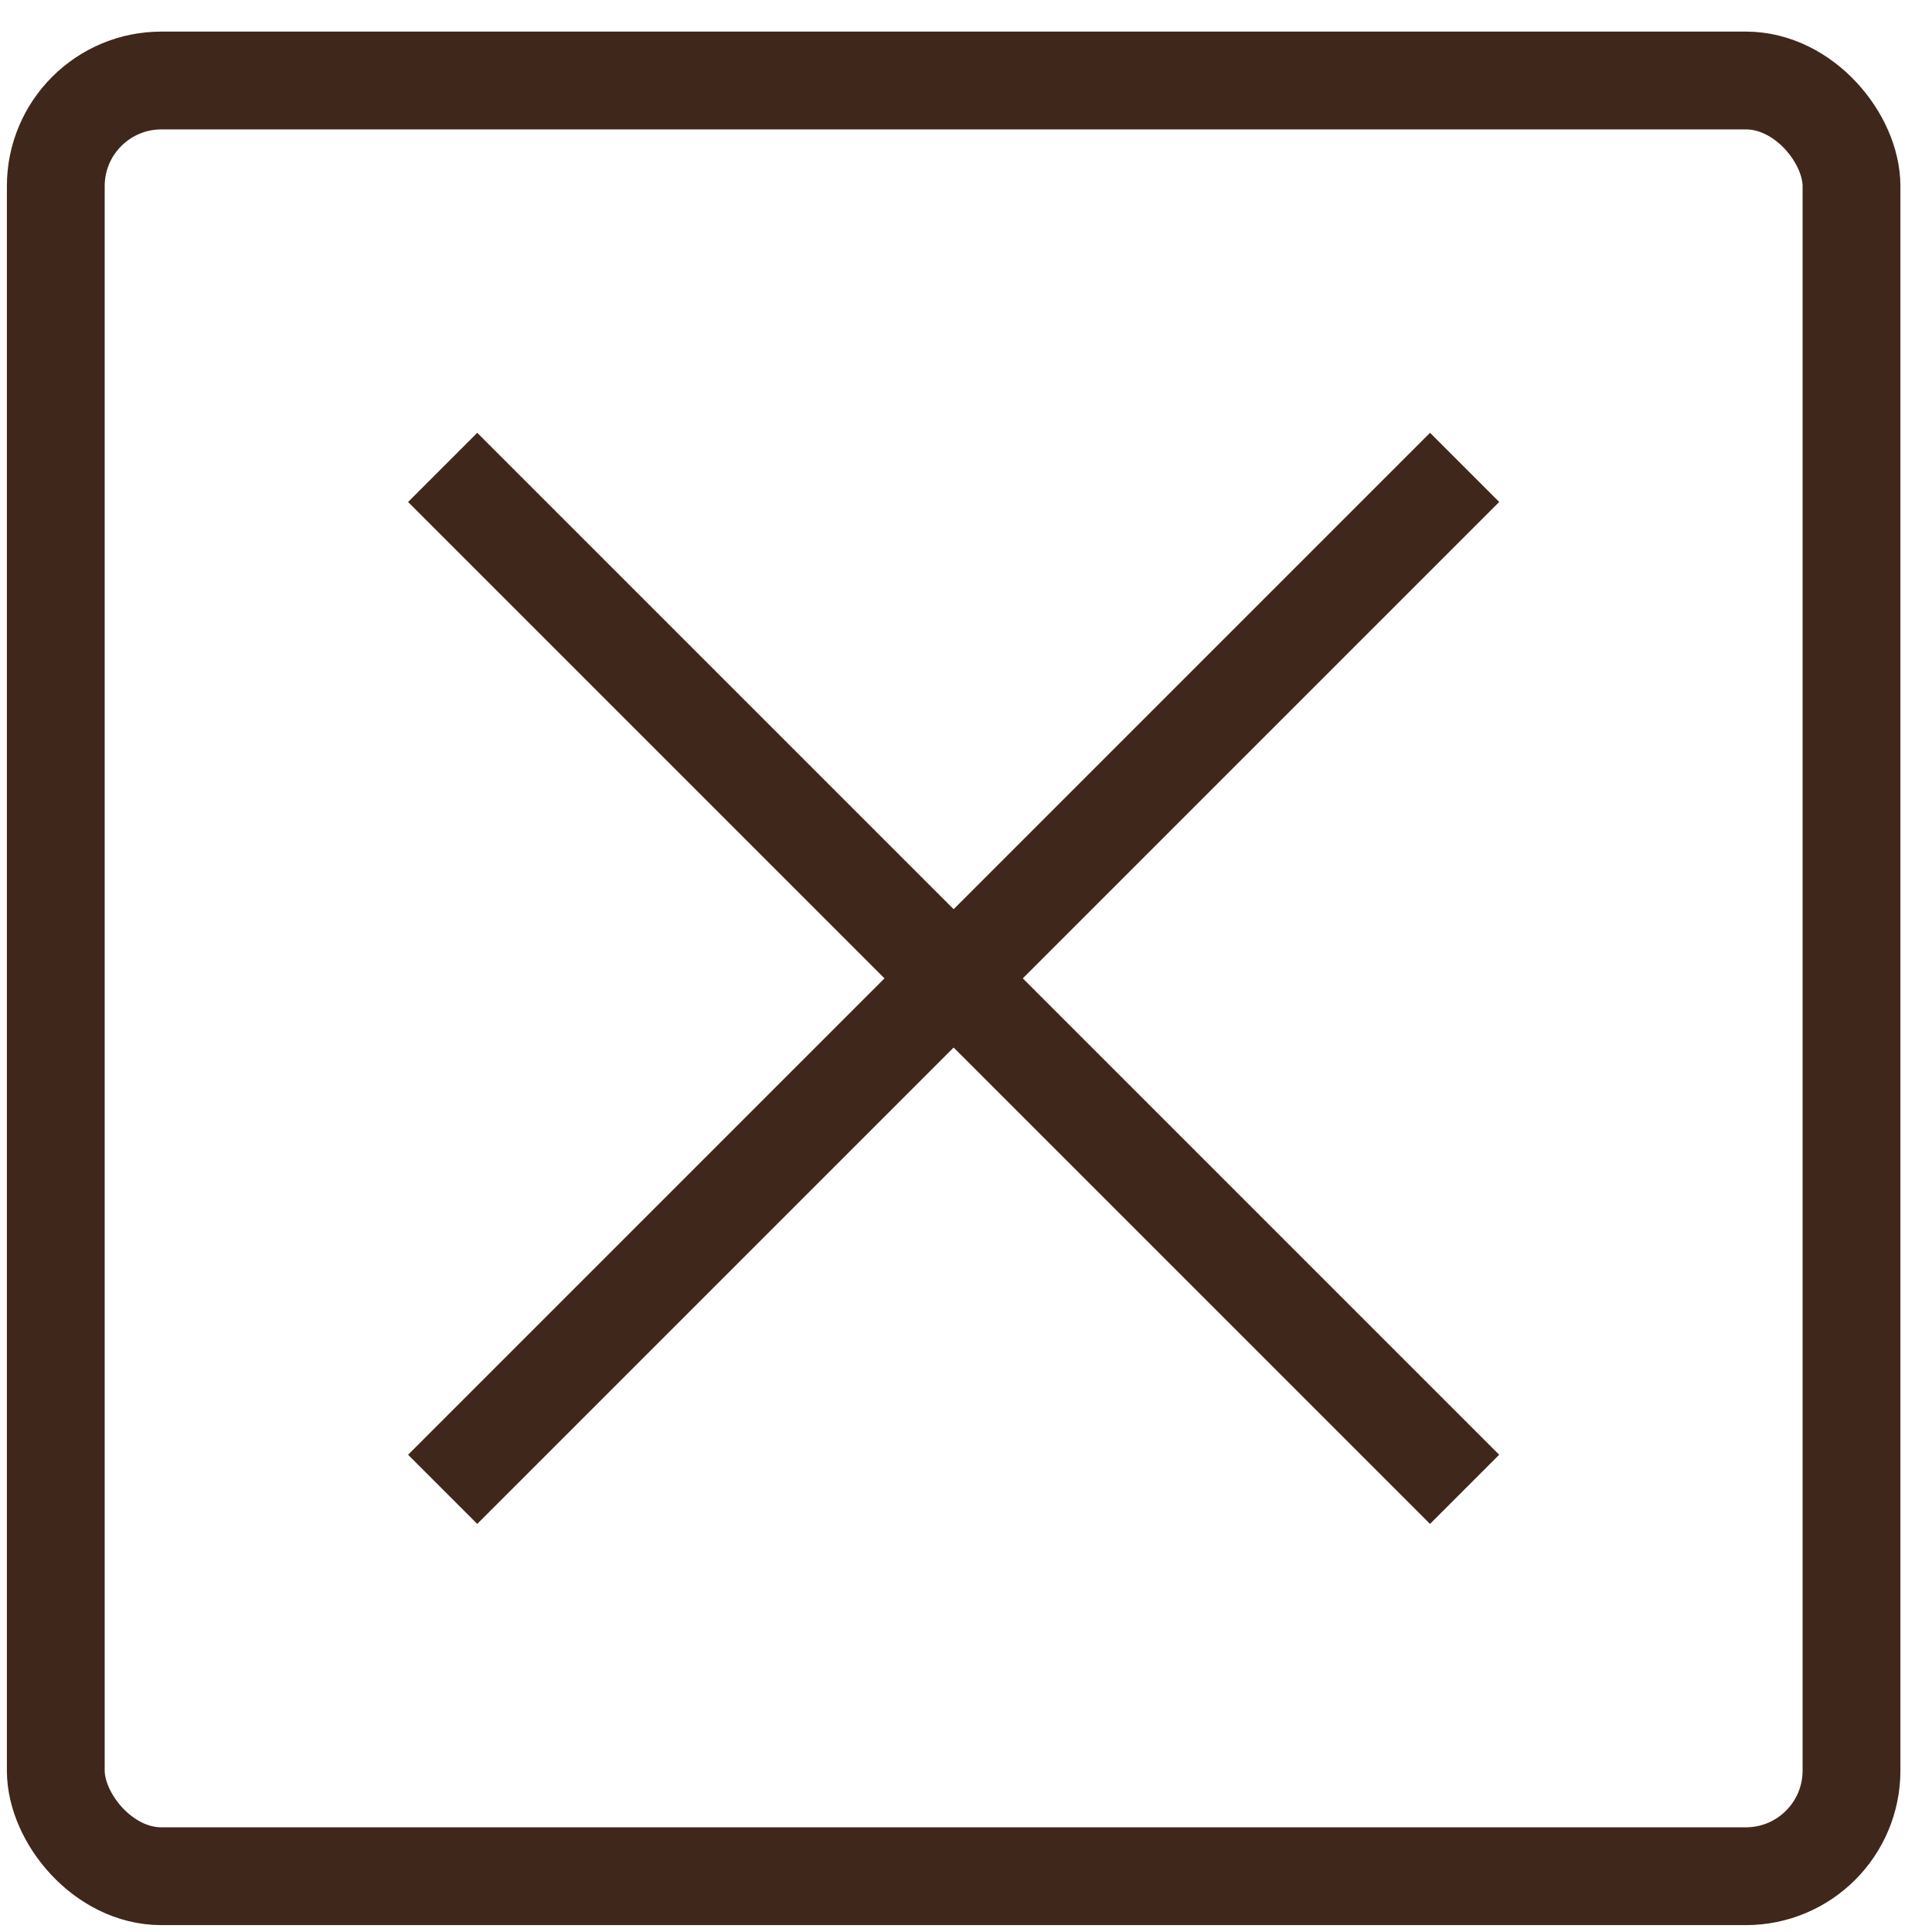
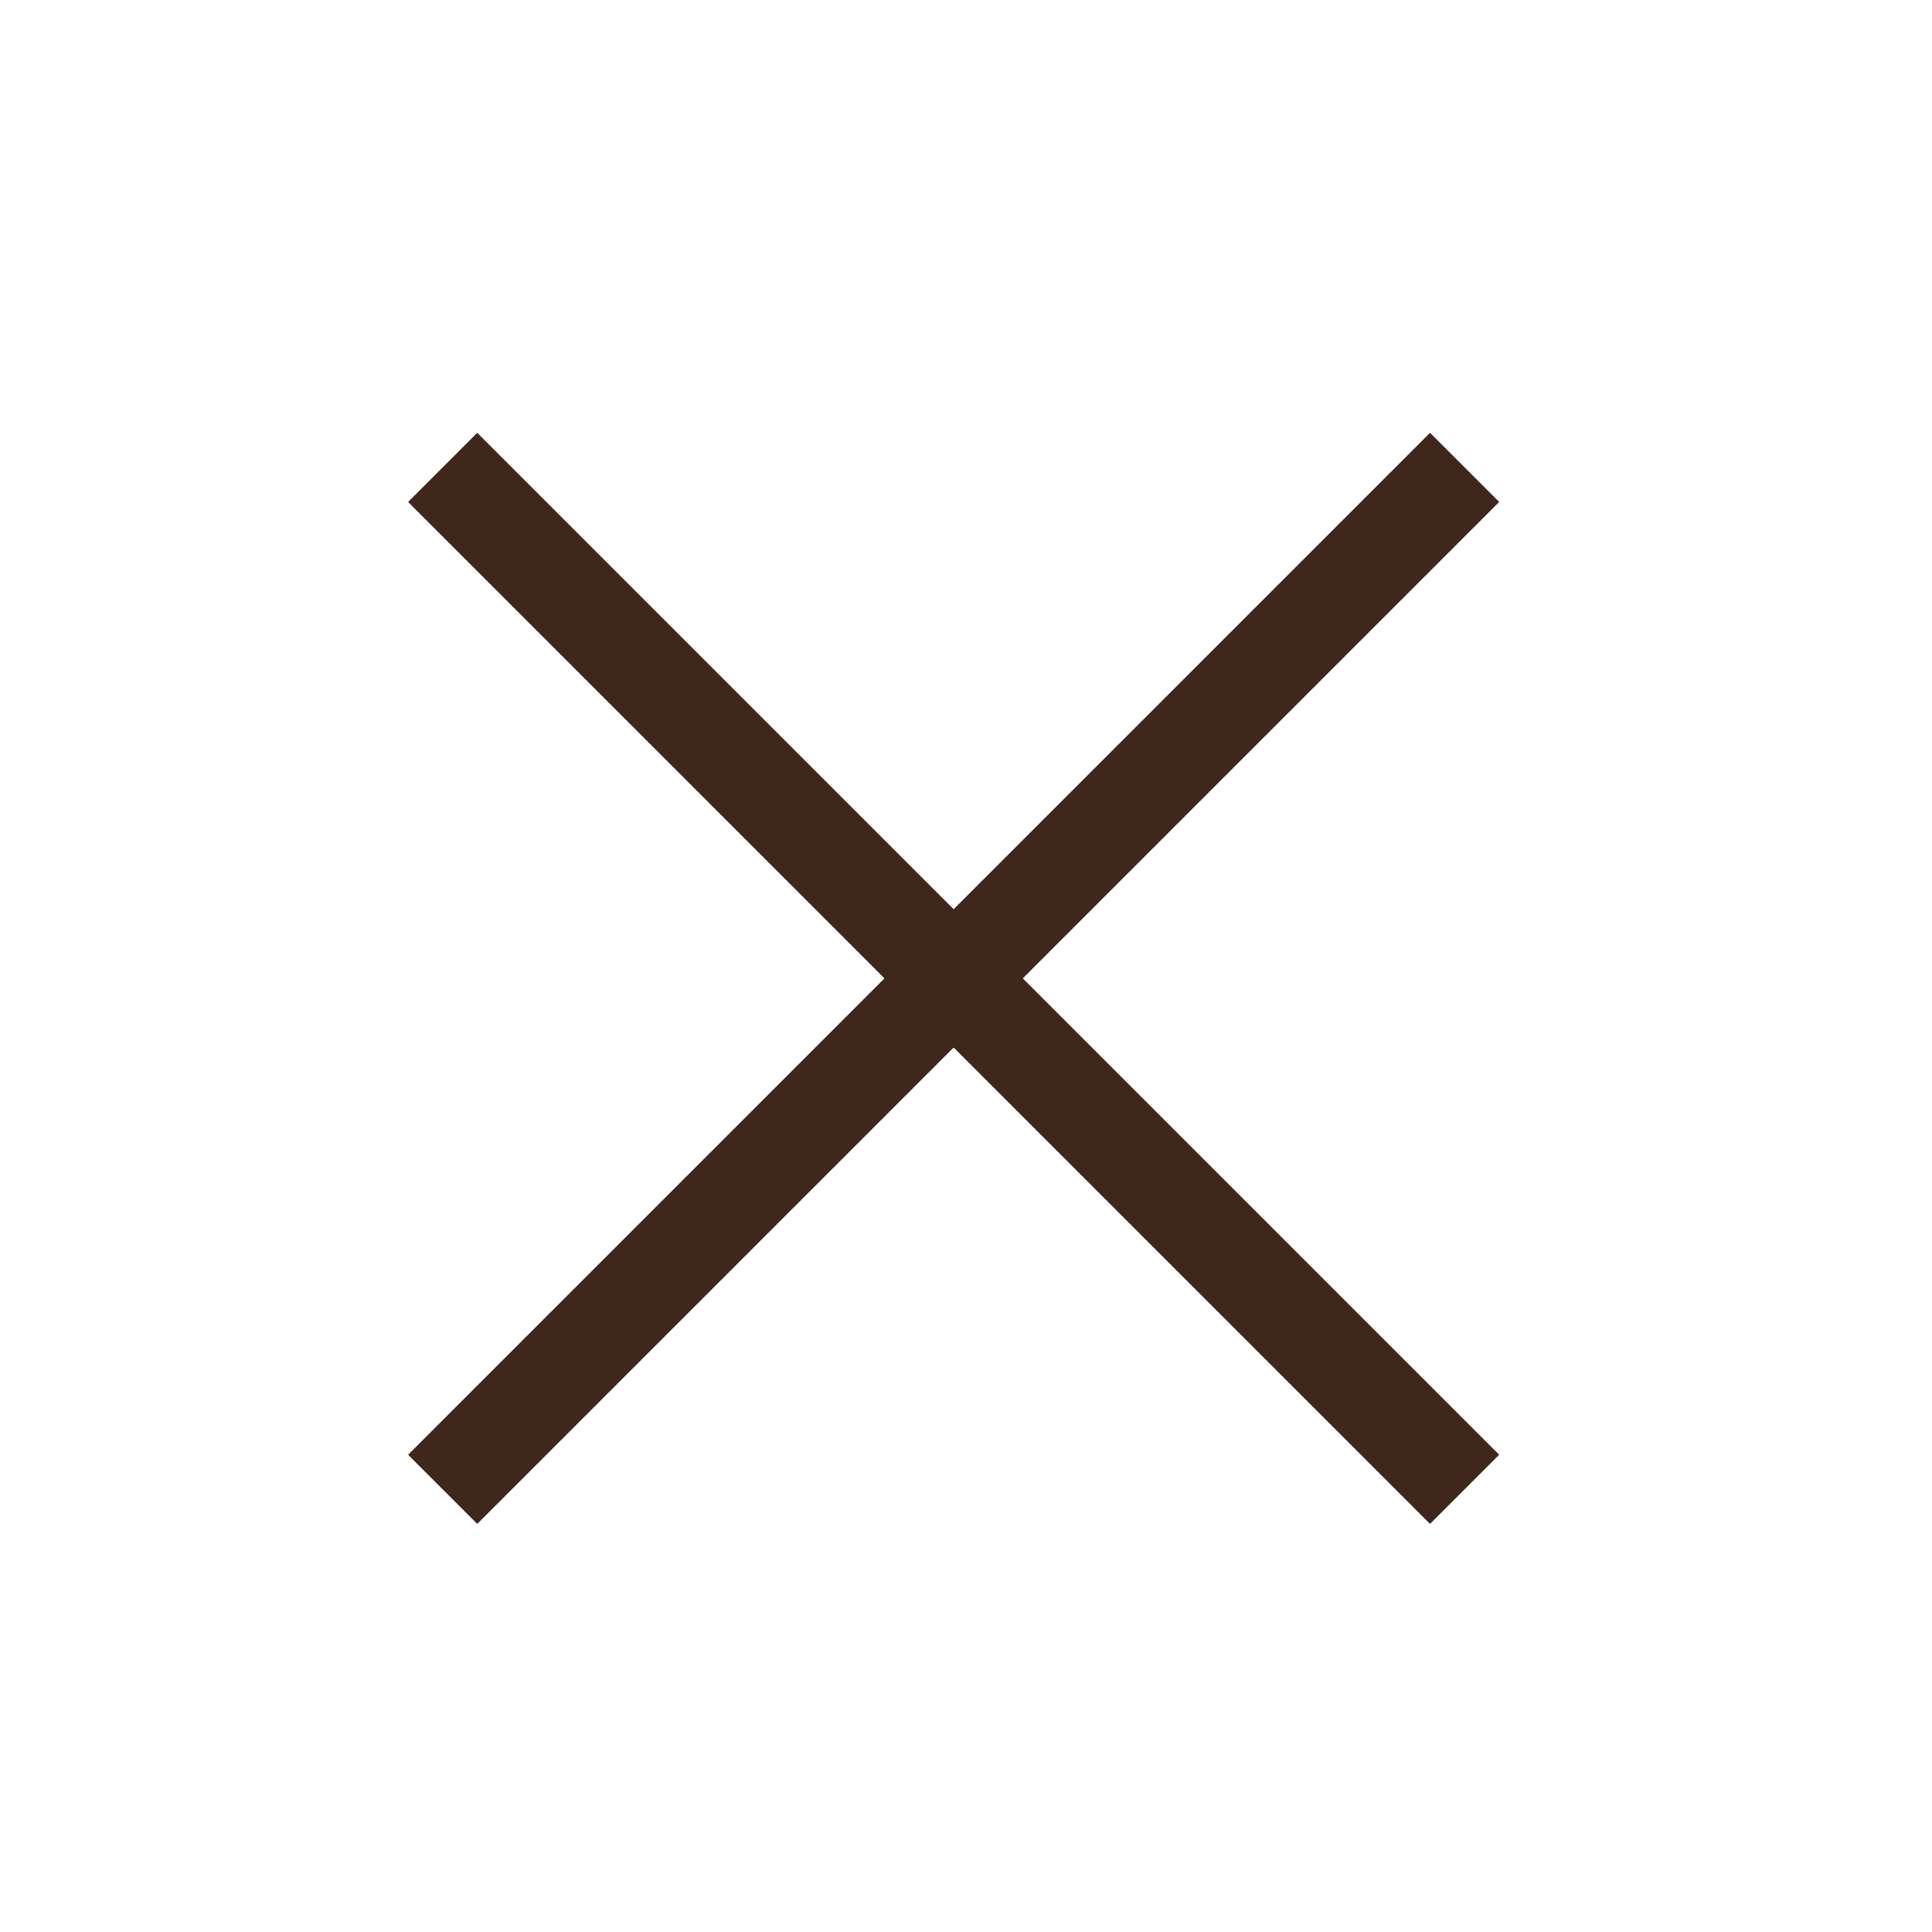
<svg xmlns="http://www.w3.org/2000/svg" width="24" height="24" viewBox="0 0 24 24" fill="none">
-   <rect x="0.693" y="1" width="22.307" height="22.307" rx="1.312" stroke="#3F271B" stroke-width="1.215" />
  <path d="M18.194 5.806L5.499 18.501" stroke="#3F271B" stroke-width="1.215" />
  <path d="M5.499 5.806L18.194 18.501" stroke="#3F271B" stroke-width="1.215" />
</svg>